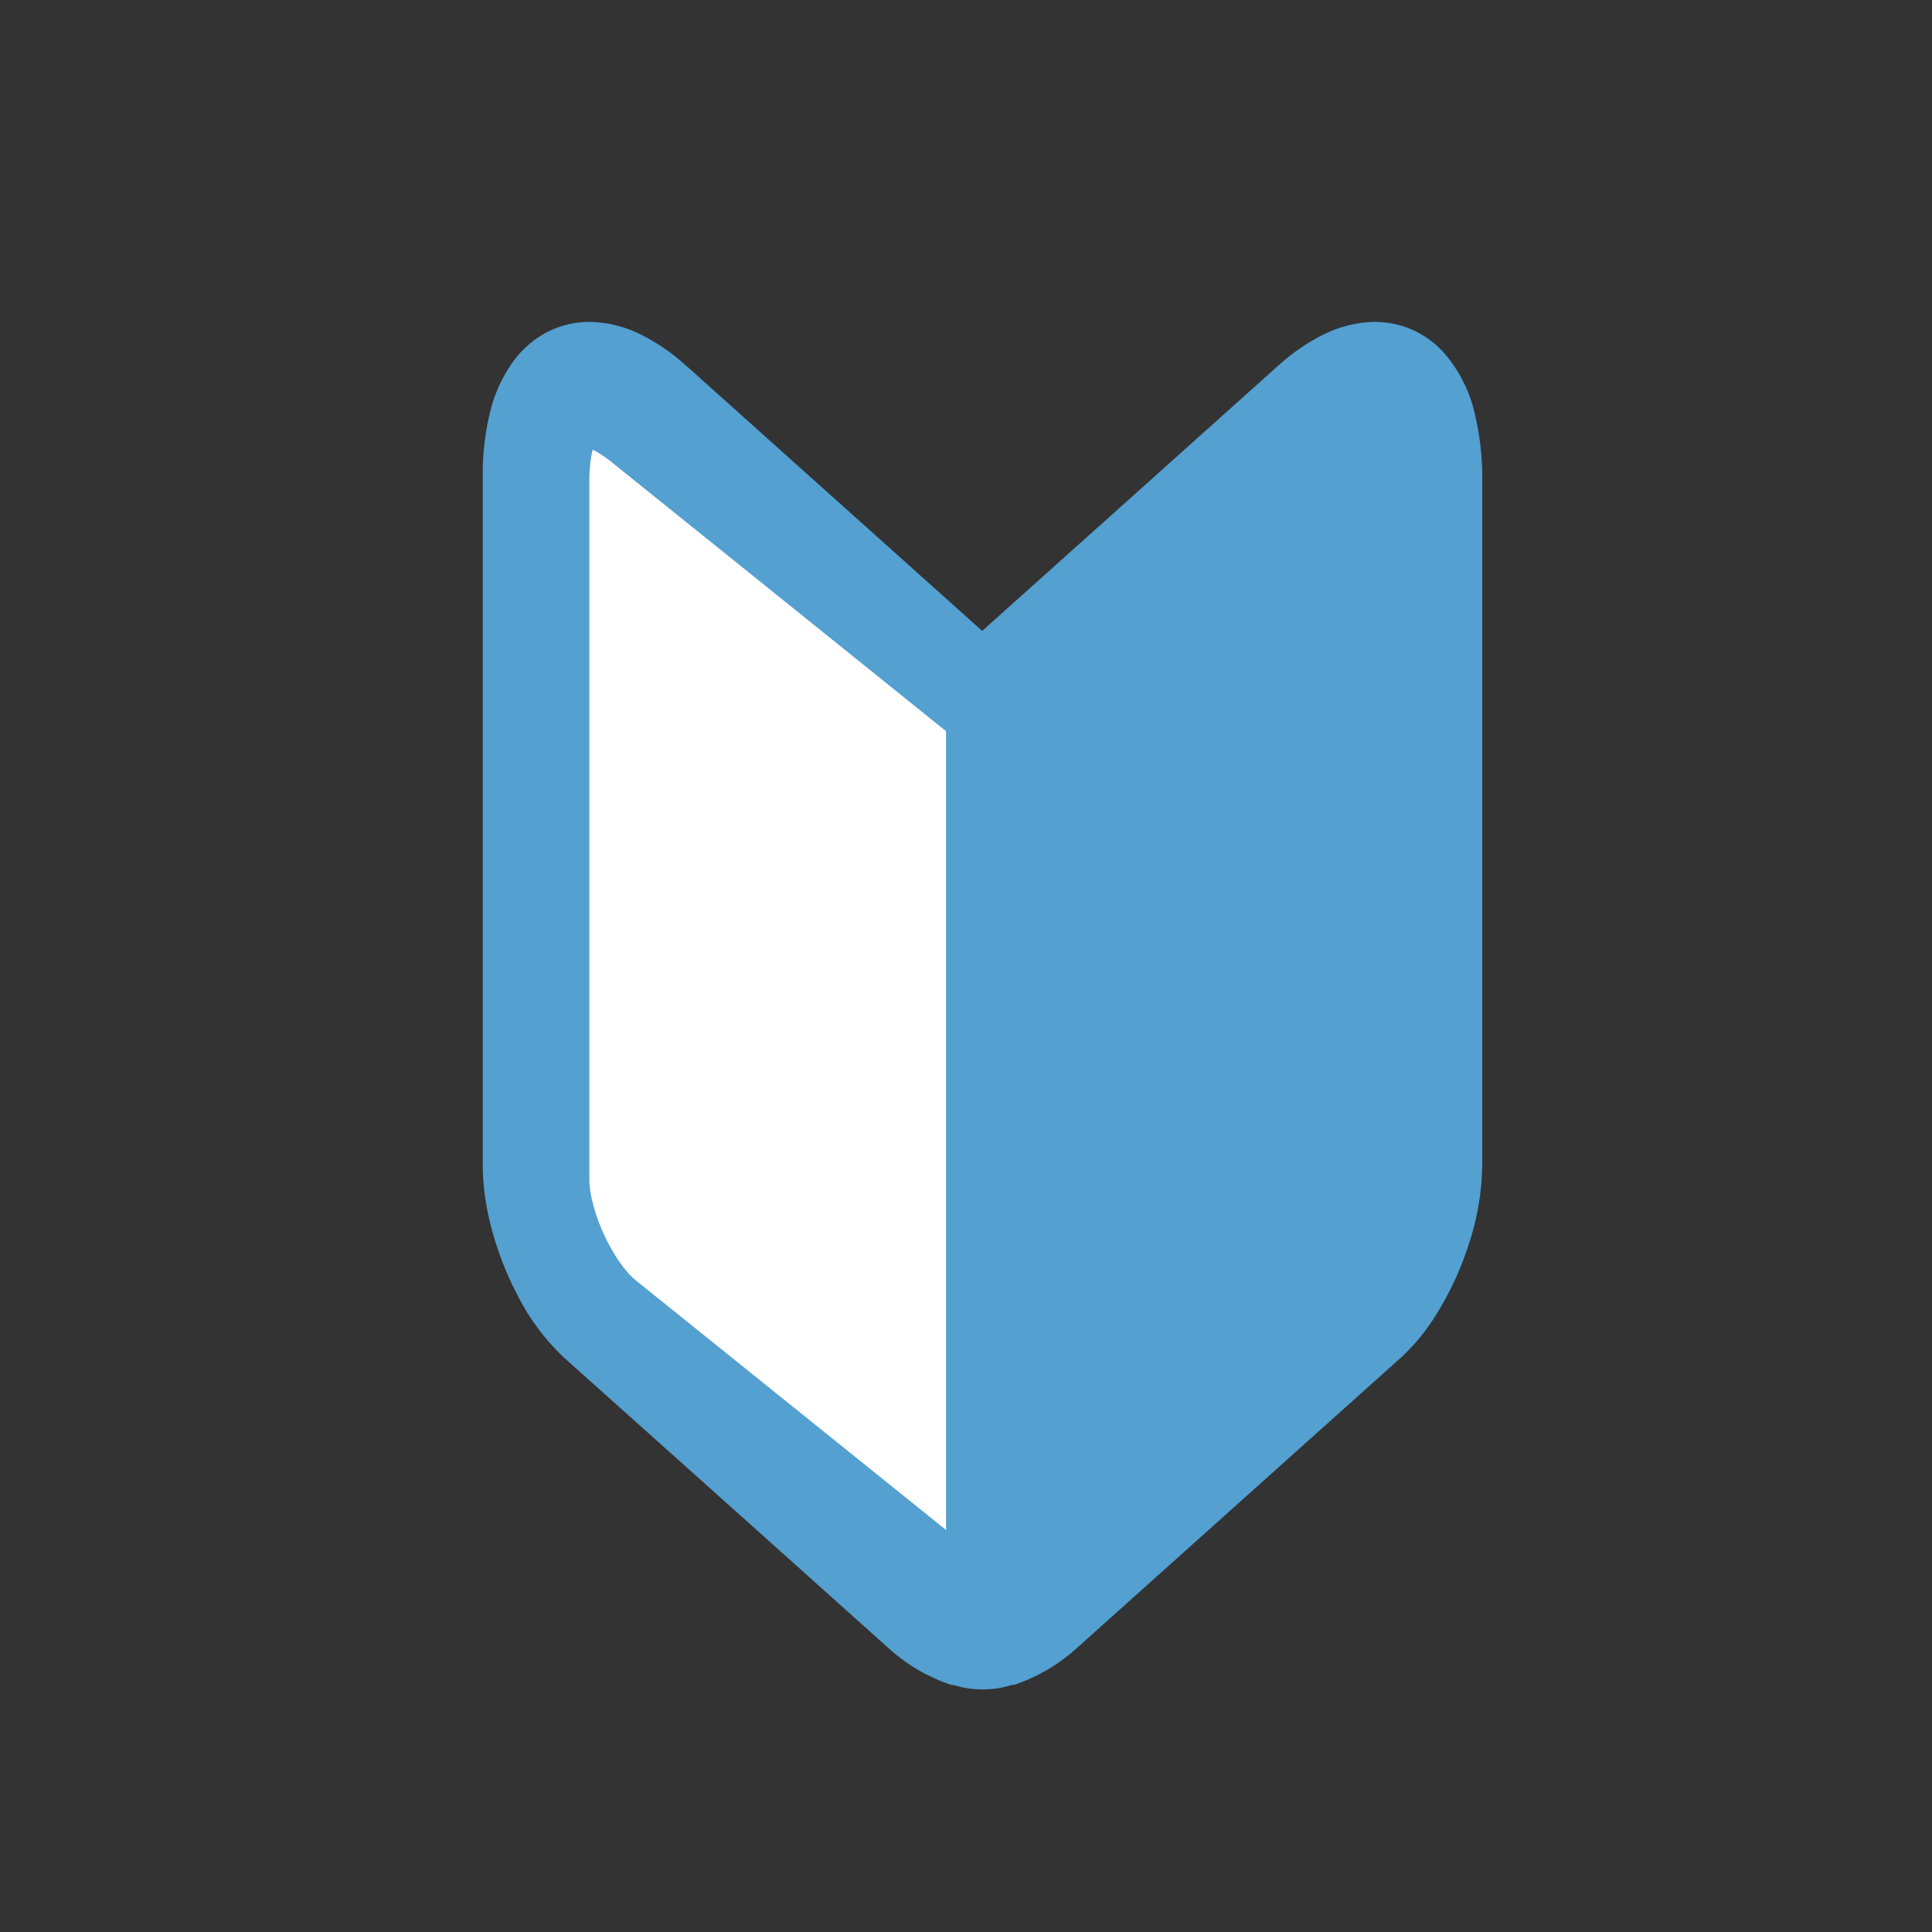
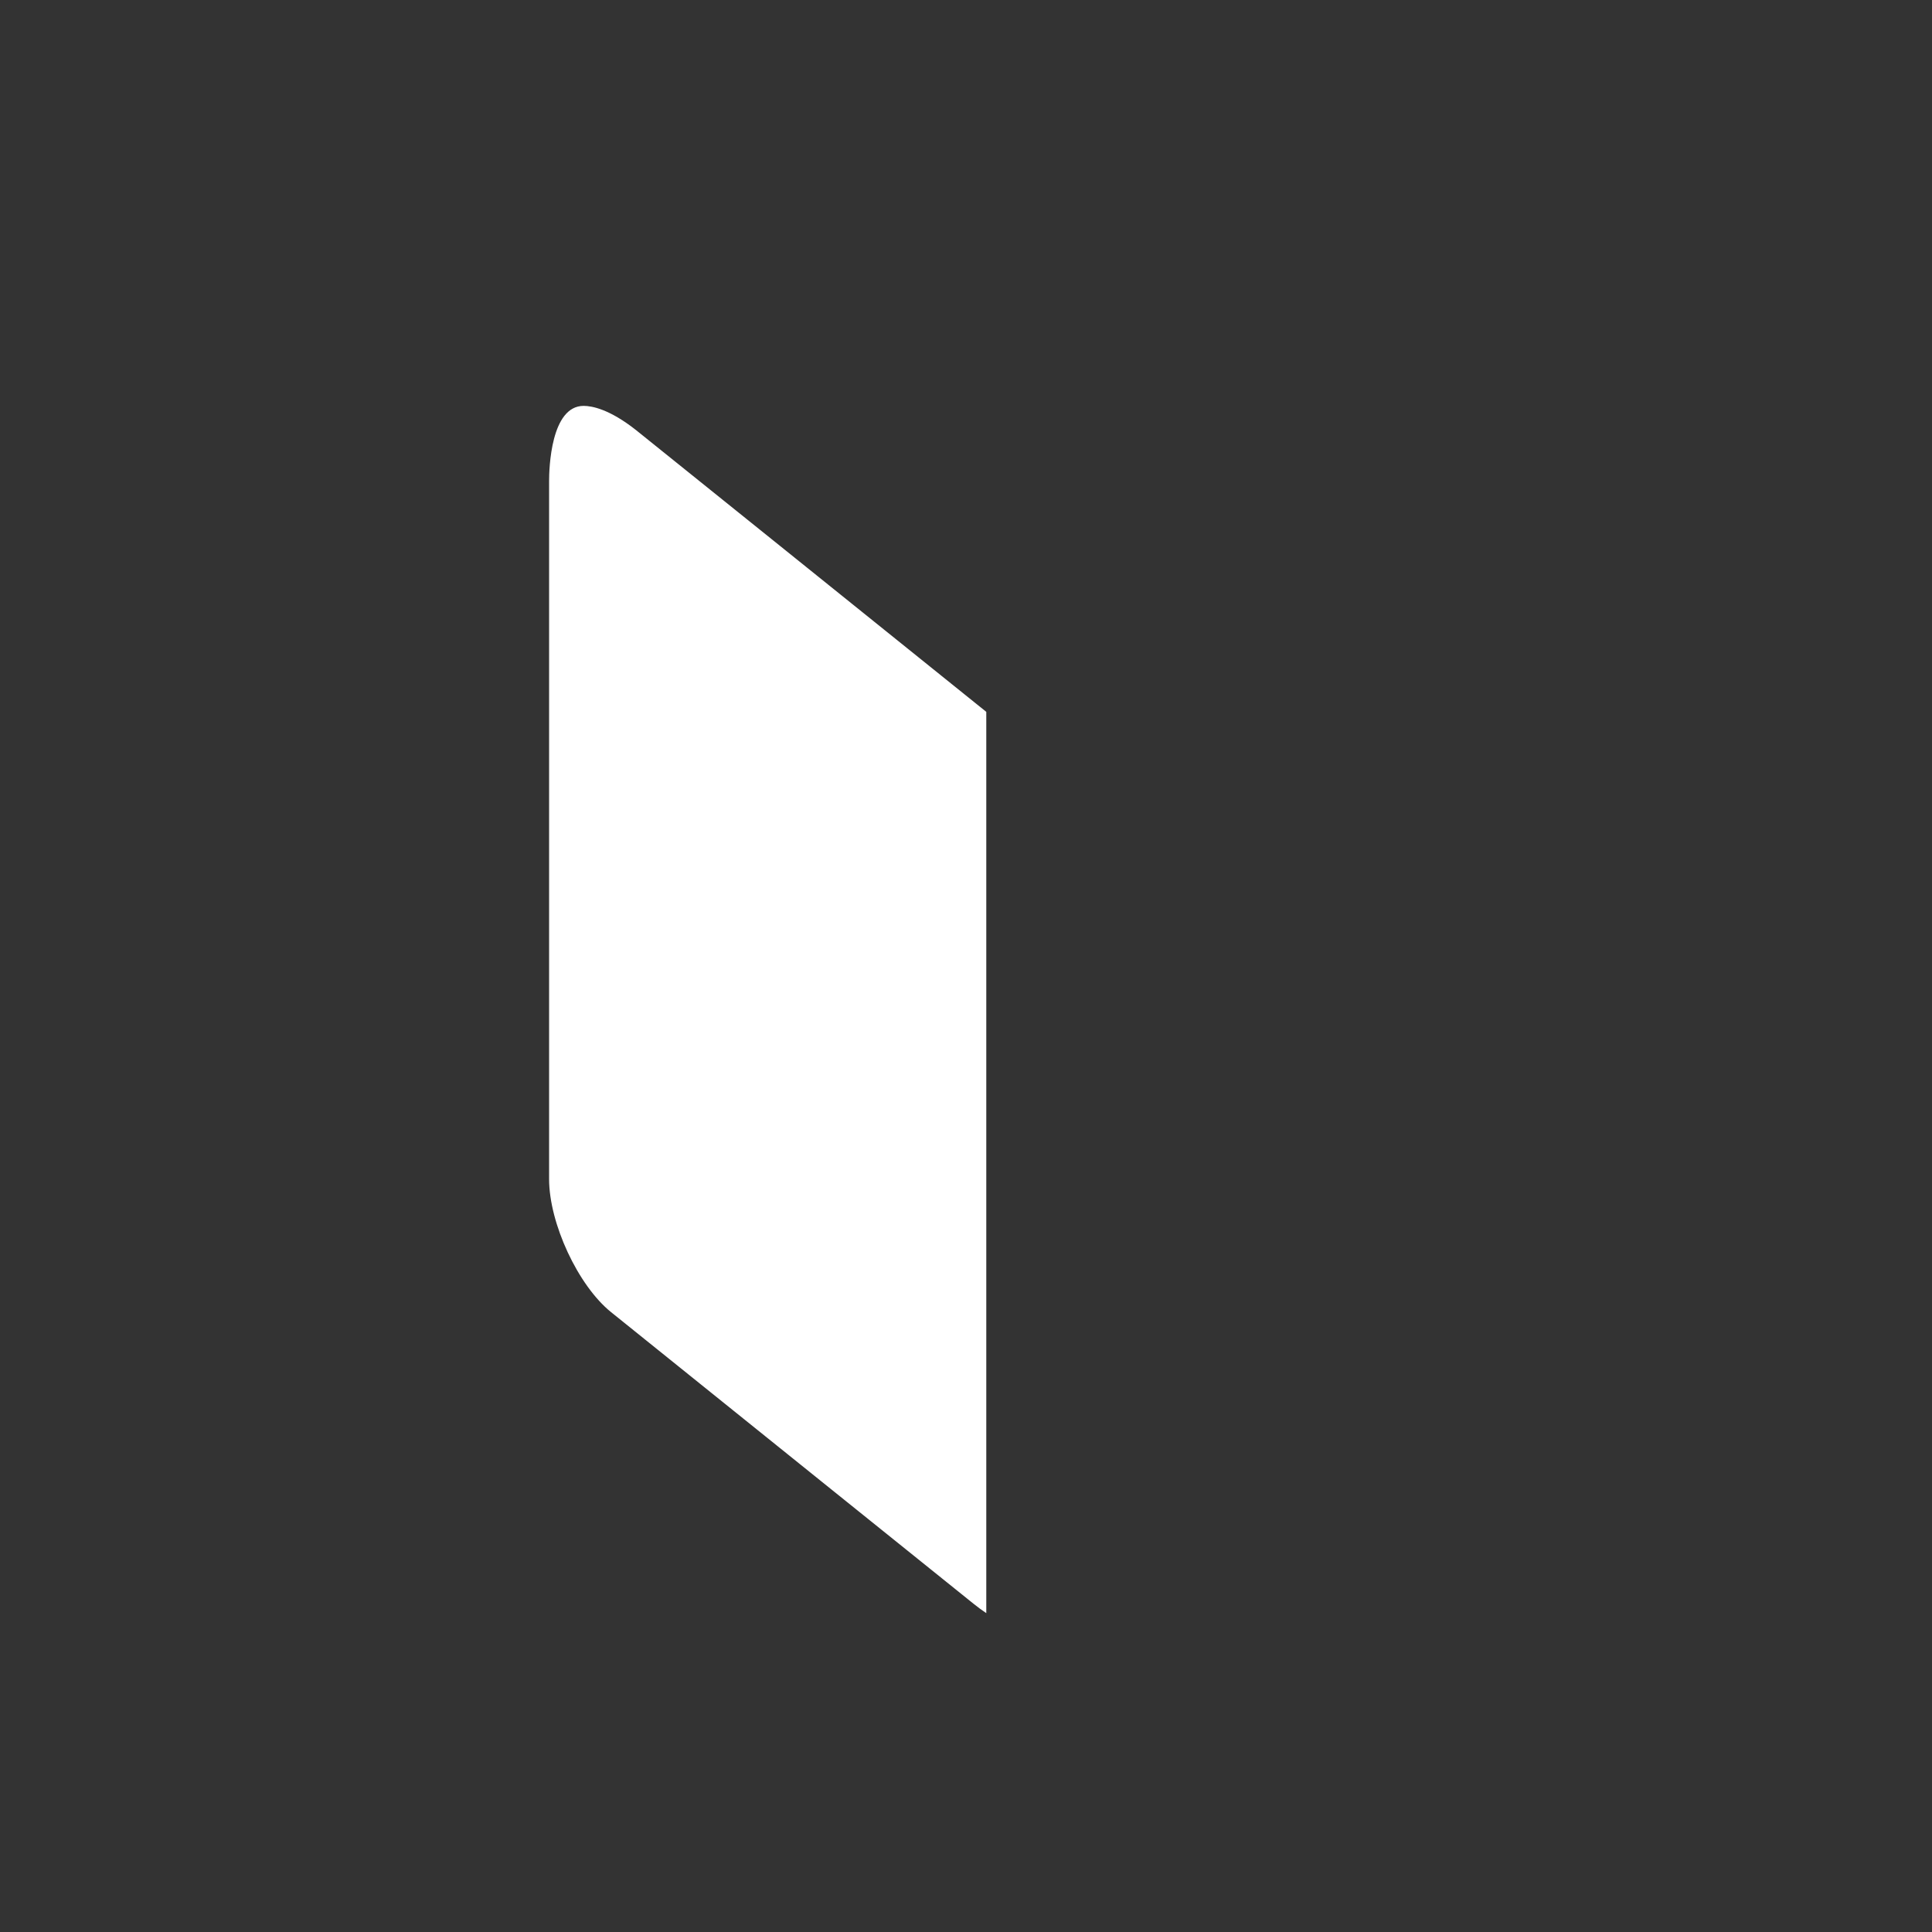
<svg xmlns="http://www.w3.org/2000/svg" width="24" height="24" viewBox="0 0 24 24">
  <rect x="0" y="0" width="24" height="24" fill="#333333" stroke="none" />
  <g id="icon1" transform="translate(-724.566 -48.283)">
-     <path id="パス_1548" data-name="パス 1548" d="M0,0H24V24H0Z" transform="translate(724.566 48.283)" fill="none" />
    <g id="グループ_79" data-name="グループ 79" transform="translate(3 6)">
-       <path id="パス_1546" data-name="パス 1546" d="M539.9,47.487a1.747,1.747,0,0,0-.414-.841,1.176,1.176,0,0,0-.381-.269,1.146,1.146,0,0,0-.46-.095,1.467,1.467,0,0,0-.628.152,2.44,2.44,0,0,0-.557.378l-.011.009-1.582,1.418-2.1,1.881-2.1-1.881-1.582-1.418-.012-.009a2.441,2.441,0,0,0-.556-.378,1.467,1.467,0,0,0-.628-.152,1.138,1.138,0,0,0-.6.168,1.242,1.242,0,0,0-.341.314,1.8,1.8,0,0,0-.295.642,3.221,3.221,0,0,0-.09.795v8.56a3,3,0,0,0,.079.66,3.971,3.971,0,0,0,.353.952,2.8,2.8,0,0,0,.583.78L531,61.32l1.578,1.414.007.006h0a2.191,2.191,0,0,0,.8.474h0l.01,0,.015,0h0a1.157,1.157,0,0,0,.353.055h.019a1.157,1.157,0,0,0,.353-.055h0l.015,0,.01,0h0a2.191,2.191,0,0,0,.8-.474h0l.007-.006.007-.006h0l1.571-1.408,2.419-2.168a2.5,2.5,0,0,0,.414-.493,3.855,3.855,0,0,0,.431-.912,3.263,3.263,0,0,0,.17-.987V48.2A3.326,3.326,0,0,0,539.9,47.487Z" transform="translate(200)" fill="#53a0d1" />
      <g id="パス_1547" data-name="パス 1547" transform="translate(195.821 -3.958)" fill="#fff">
        <path d="M 537.997 66.28 C 537.945 66.245 537.891 66.206 537.837 66.162 L 536.065 64.737 L 533.336 62.541 C 532.926 62.211 532.566 61.438 532.566 60.887 L 532.566 59.614 L 532.566 52.218 C 532.566 52.062 532.587 51.283 532.995 51.283 C 533.097 51.283 533.317 51.323 533.65 51.587 L 533.666 51.6 L 535.438 53.025 L 537.997 55.084 L 537.997 66.28 Z" stroke="none" />
-         <path d="M 533.108 51.827 C 533.086 51.91 533.066 52.038 533.066 52.218 L 533.066 59.614 L 533.066 60.887 C 533.066 61.281 533.36 61.919 533.649 62.151 L 536.379 64.347 L 537.497 65.247 L 537.497 55.324 L 535.125 53.415 L 533.352 51.989 L 533.338 51.977 C 533.244 51.904 533.167 51.856 533.108 51.827 M 532.995 50.783 C 533.283 50.783 533.62 50.921 533.979 51.21 L 533.979 51.21 L 535.752 52.636 L 538.481 54.831 L 538.497 54.846 L 538.497 66.978 C 538.494 66.978 538.49 66.978 538.487 66.978 C 538.401 66.978 538.321 66.966 538.245 66.943 C 538.022 66.885 537.779 66.757 537.524 66.552 L 535.752 65.126 L 533.023 62.931 C 532.496 62.507 532.066 61.588 532.066 60.887 L 532.066 59.614 L 532.066 52.218 C 532.066 51.295 532.439 50.783 532.995 50.783 Z" stroke="none" fill="#53a0d1" />
      </g>
    </g>
  </g>
</svg>